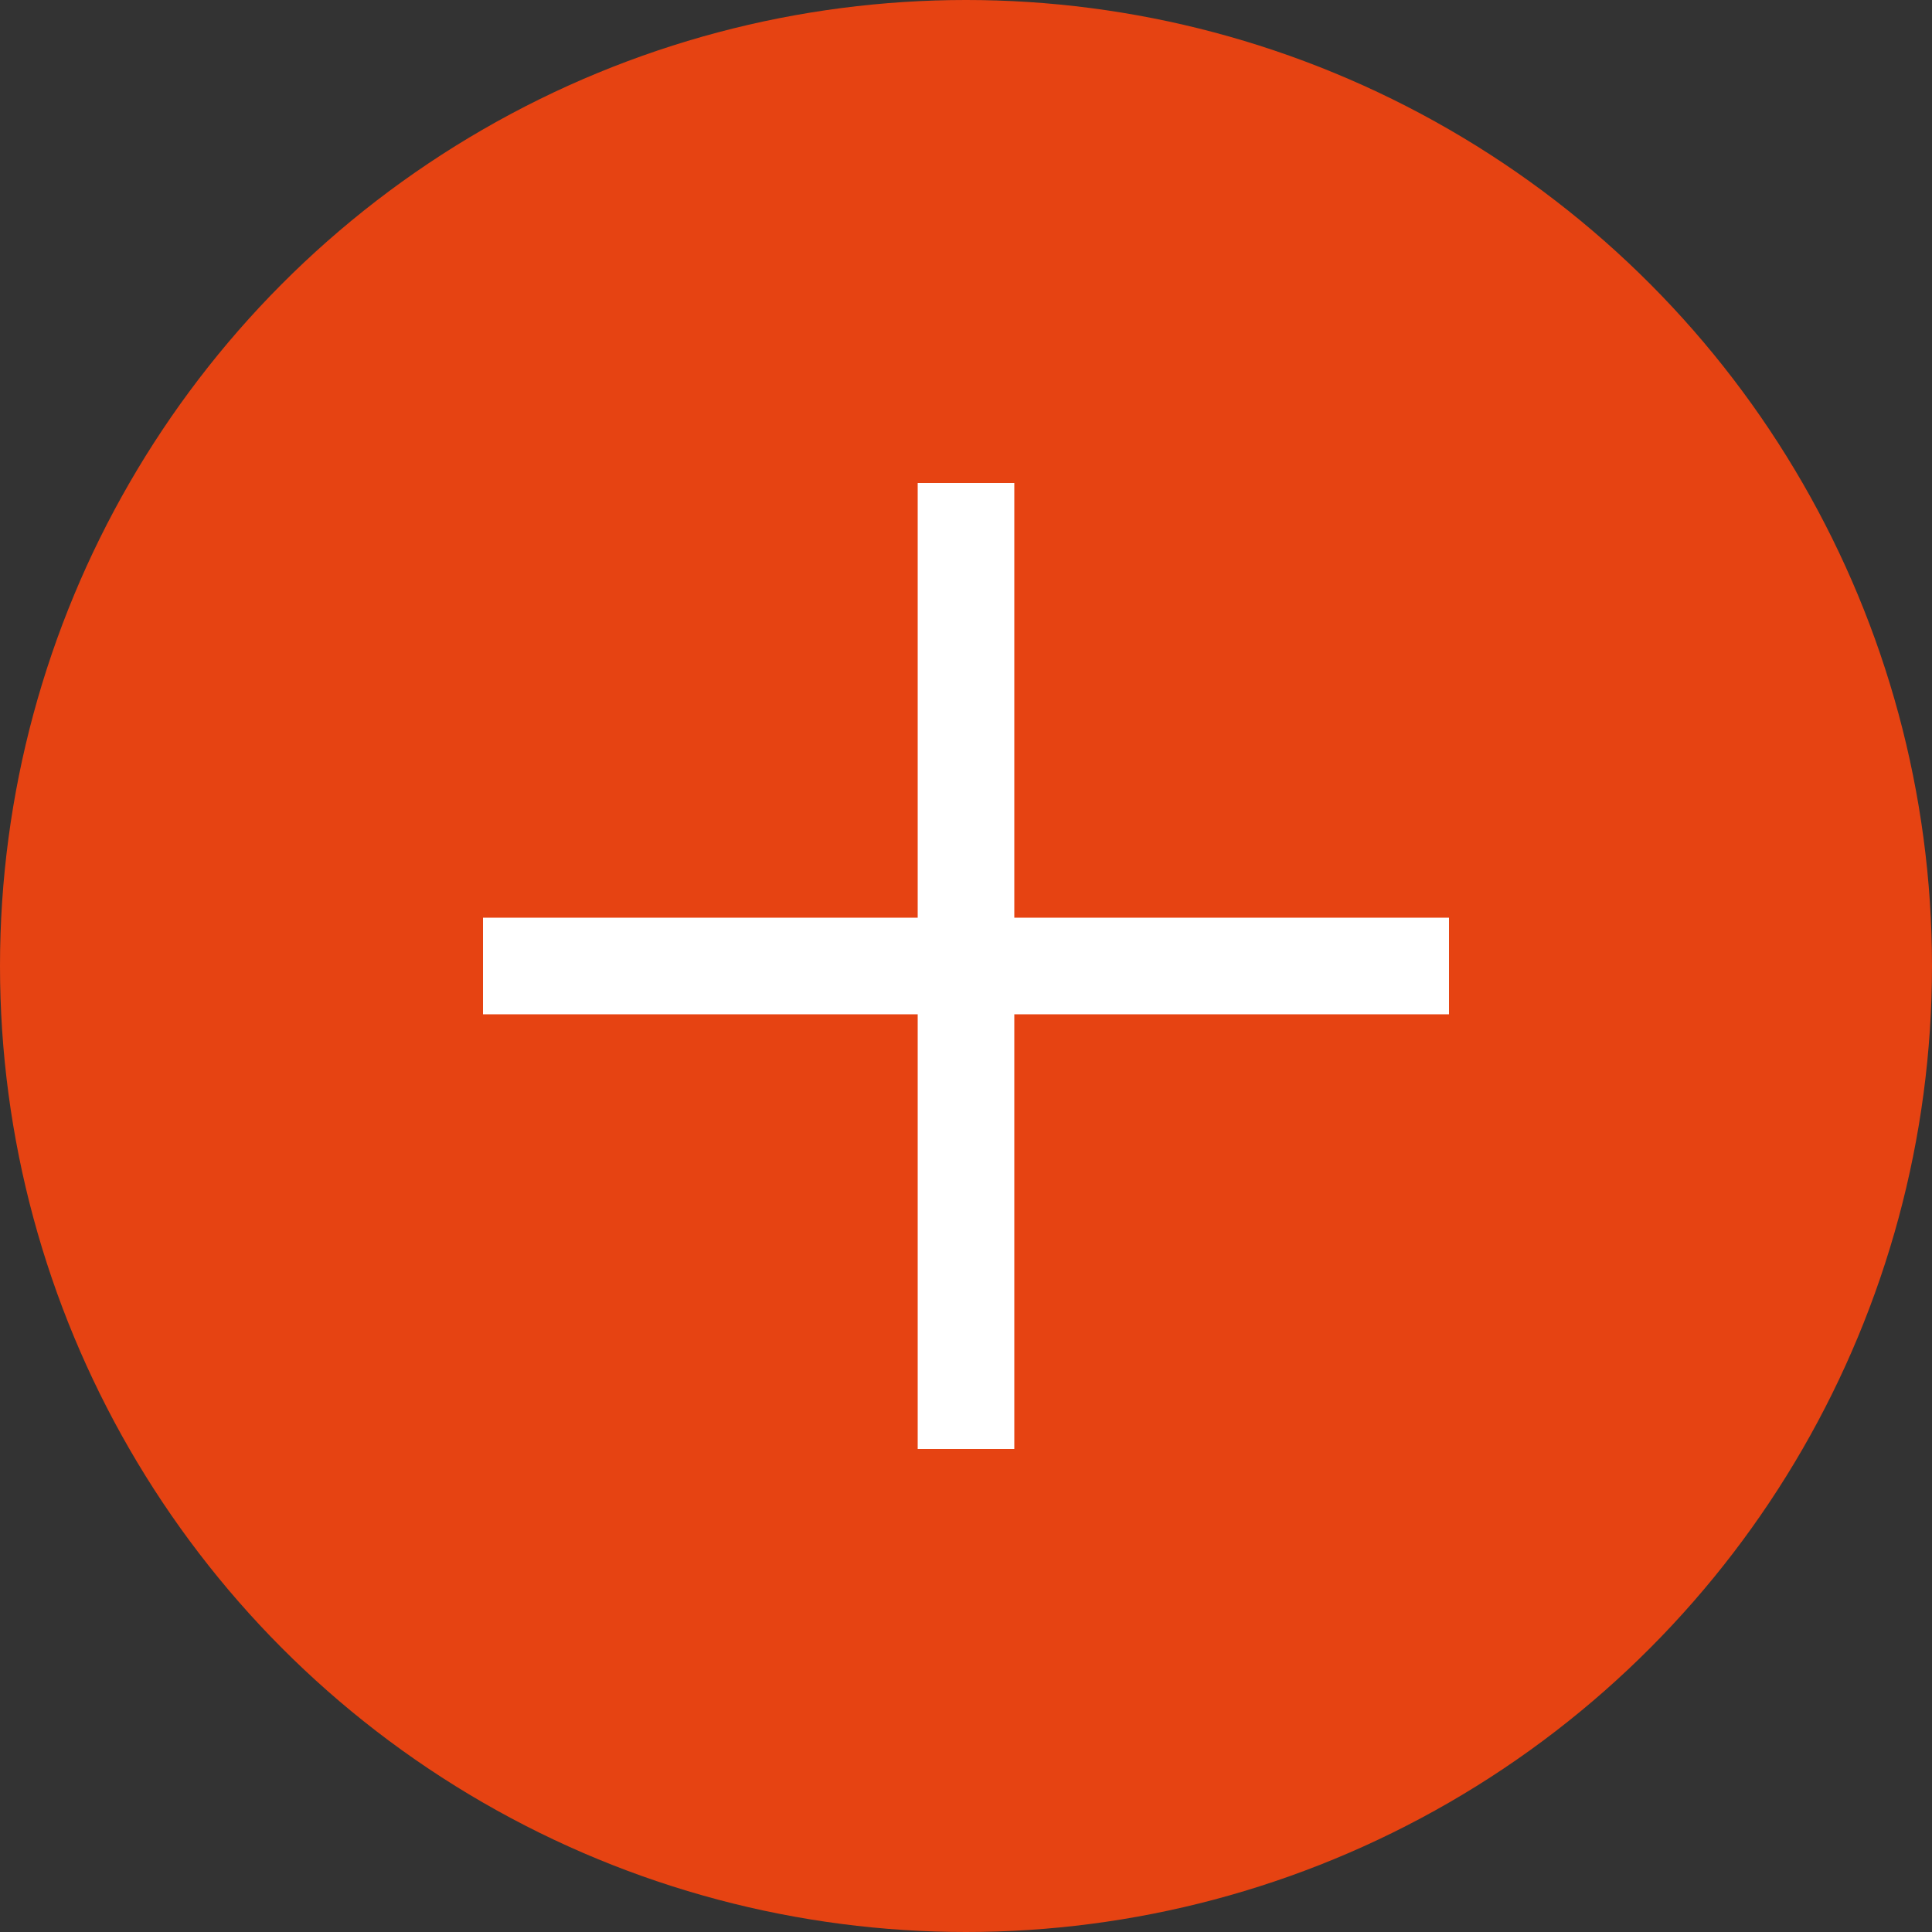
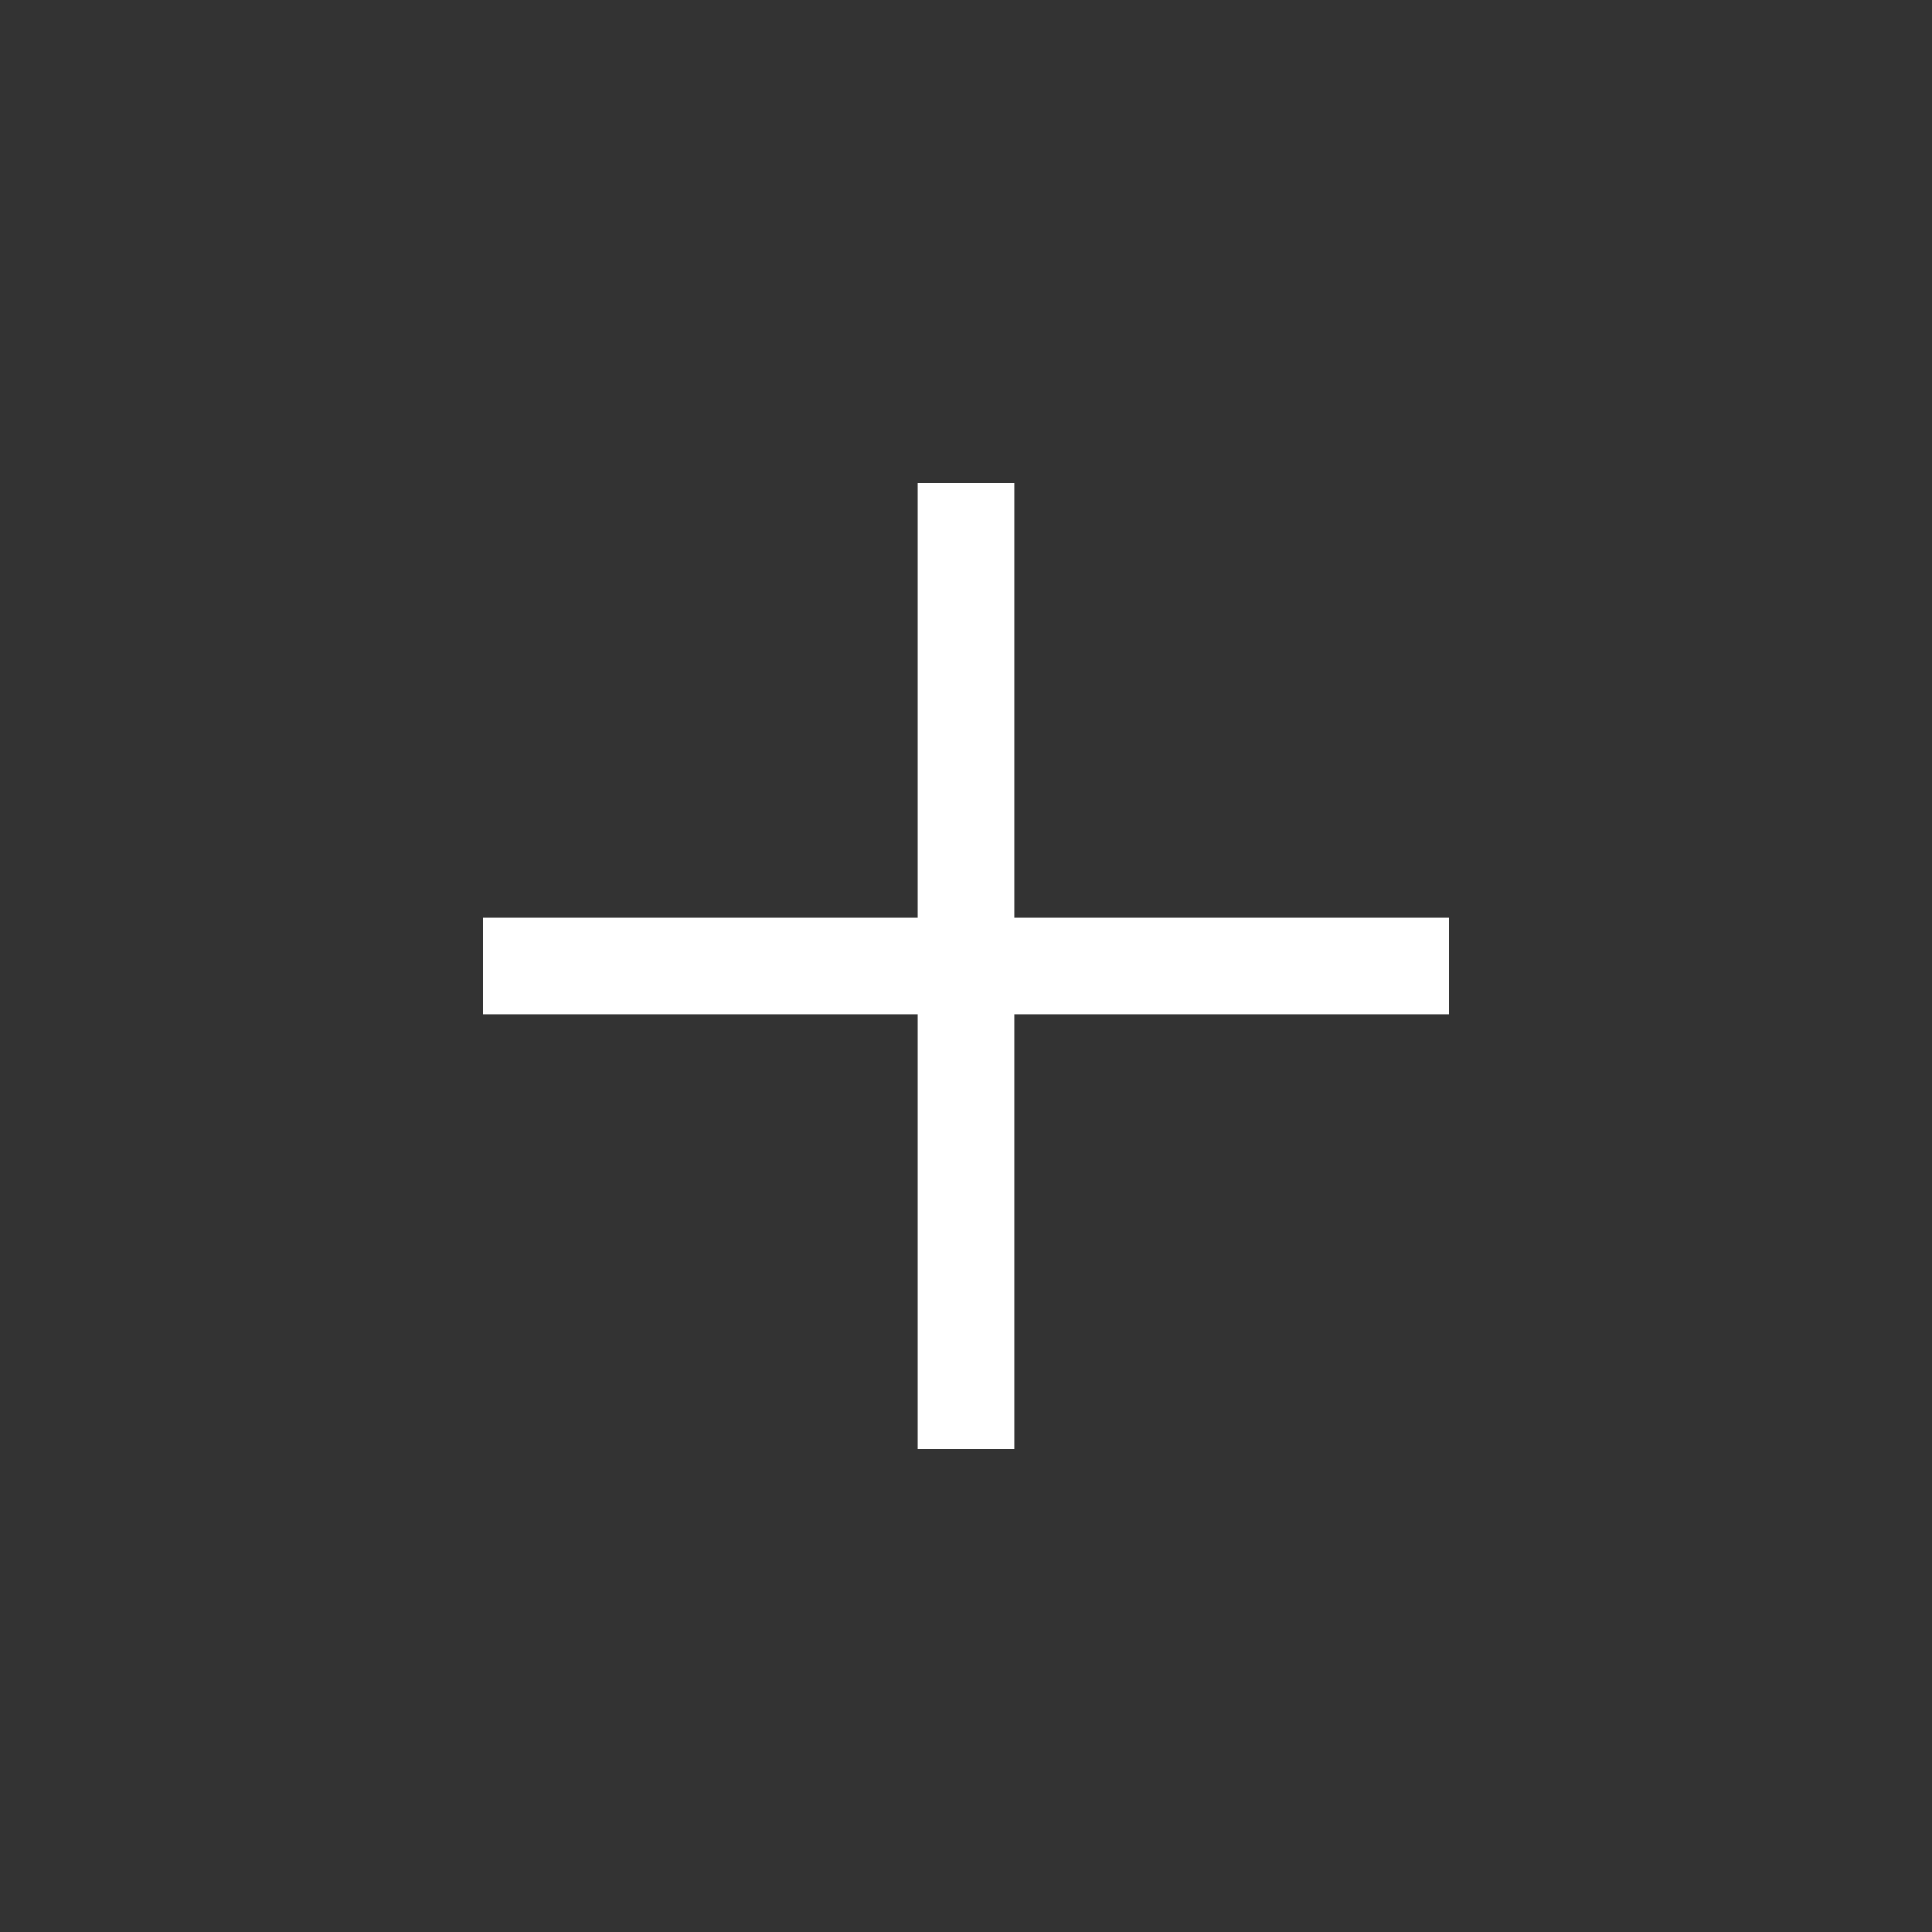
<svg xmlns="http://www.w3.org/2000/svg" width="40" height="40" viewBox="0 0 40 40" fill="none">
  <rect x="0" y="0" width="40" height="40" fill="#333333" stroke="none" />
-   <circle cx="20" cy="20" r="20" fill="#E64312" />
  <path d="M20 10V30" stroke="white" stroke-width="2" />
  <path d="M30 20L10 20" stroke="white" stroke-width="2" />
</svg>